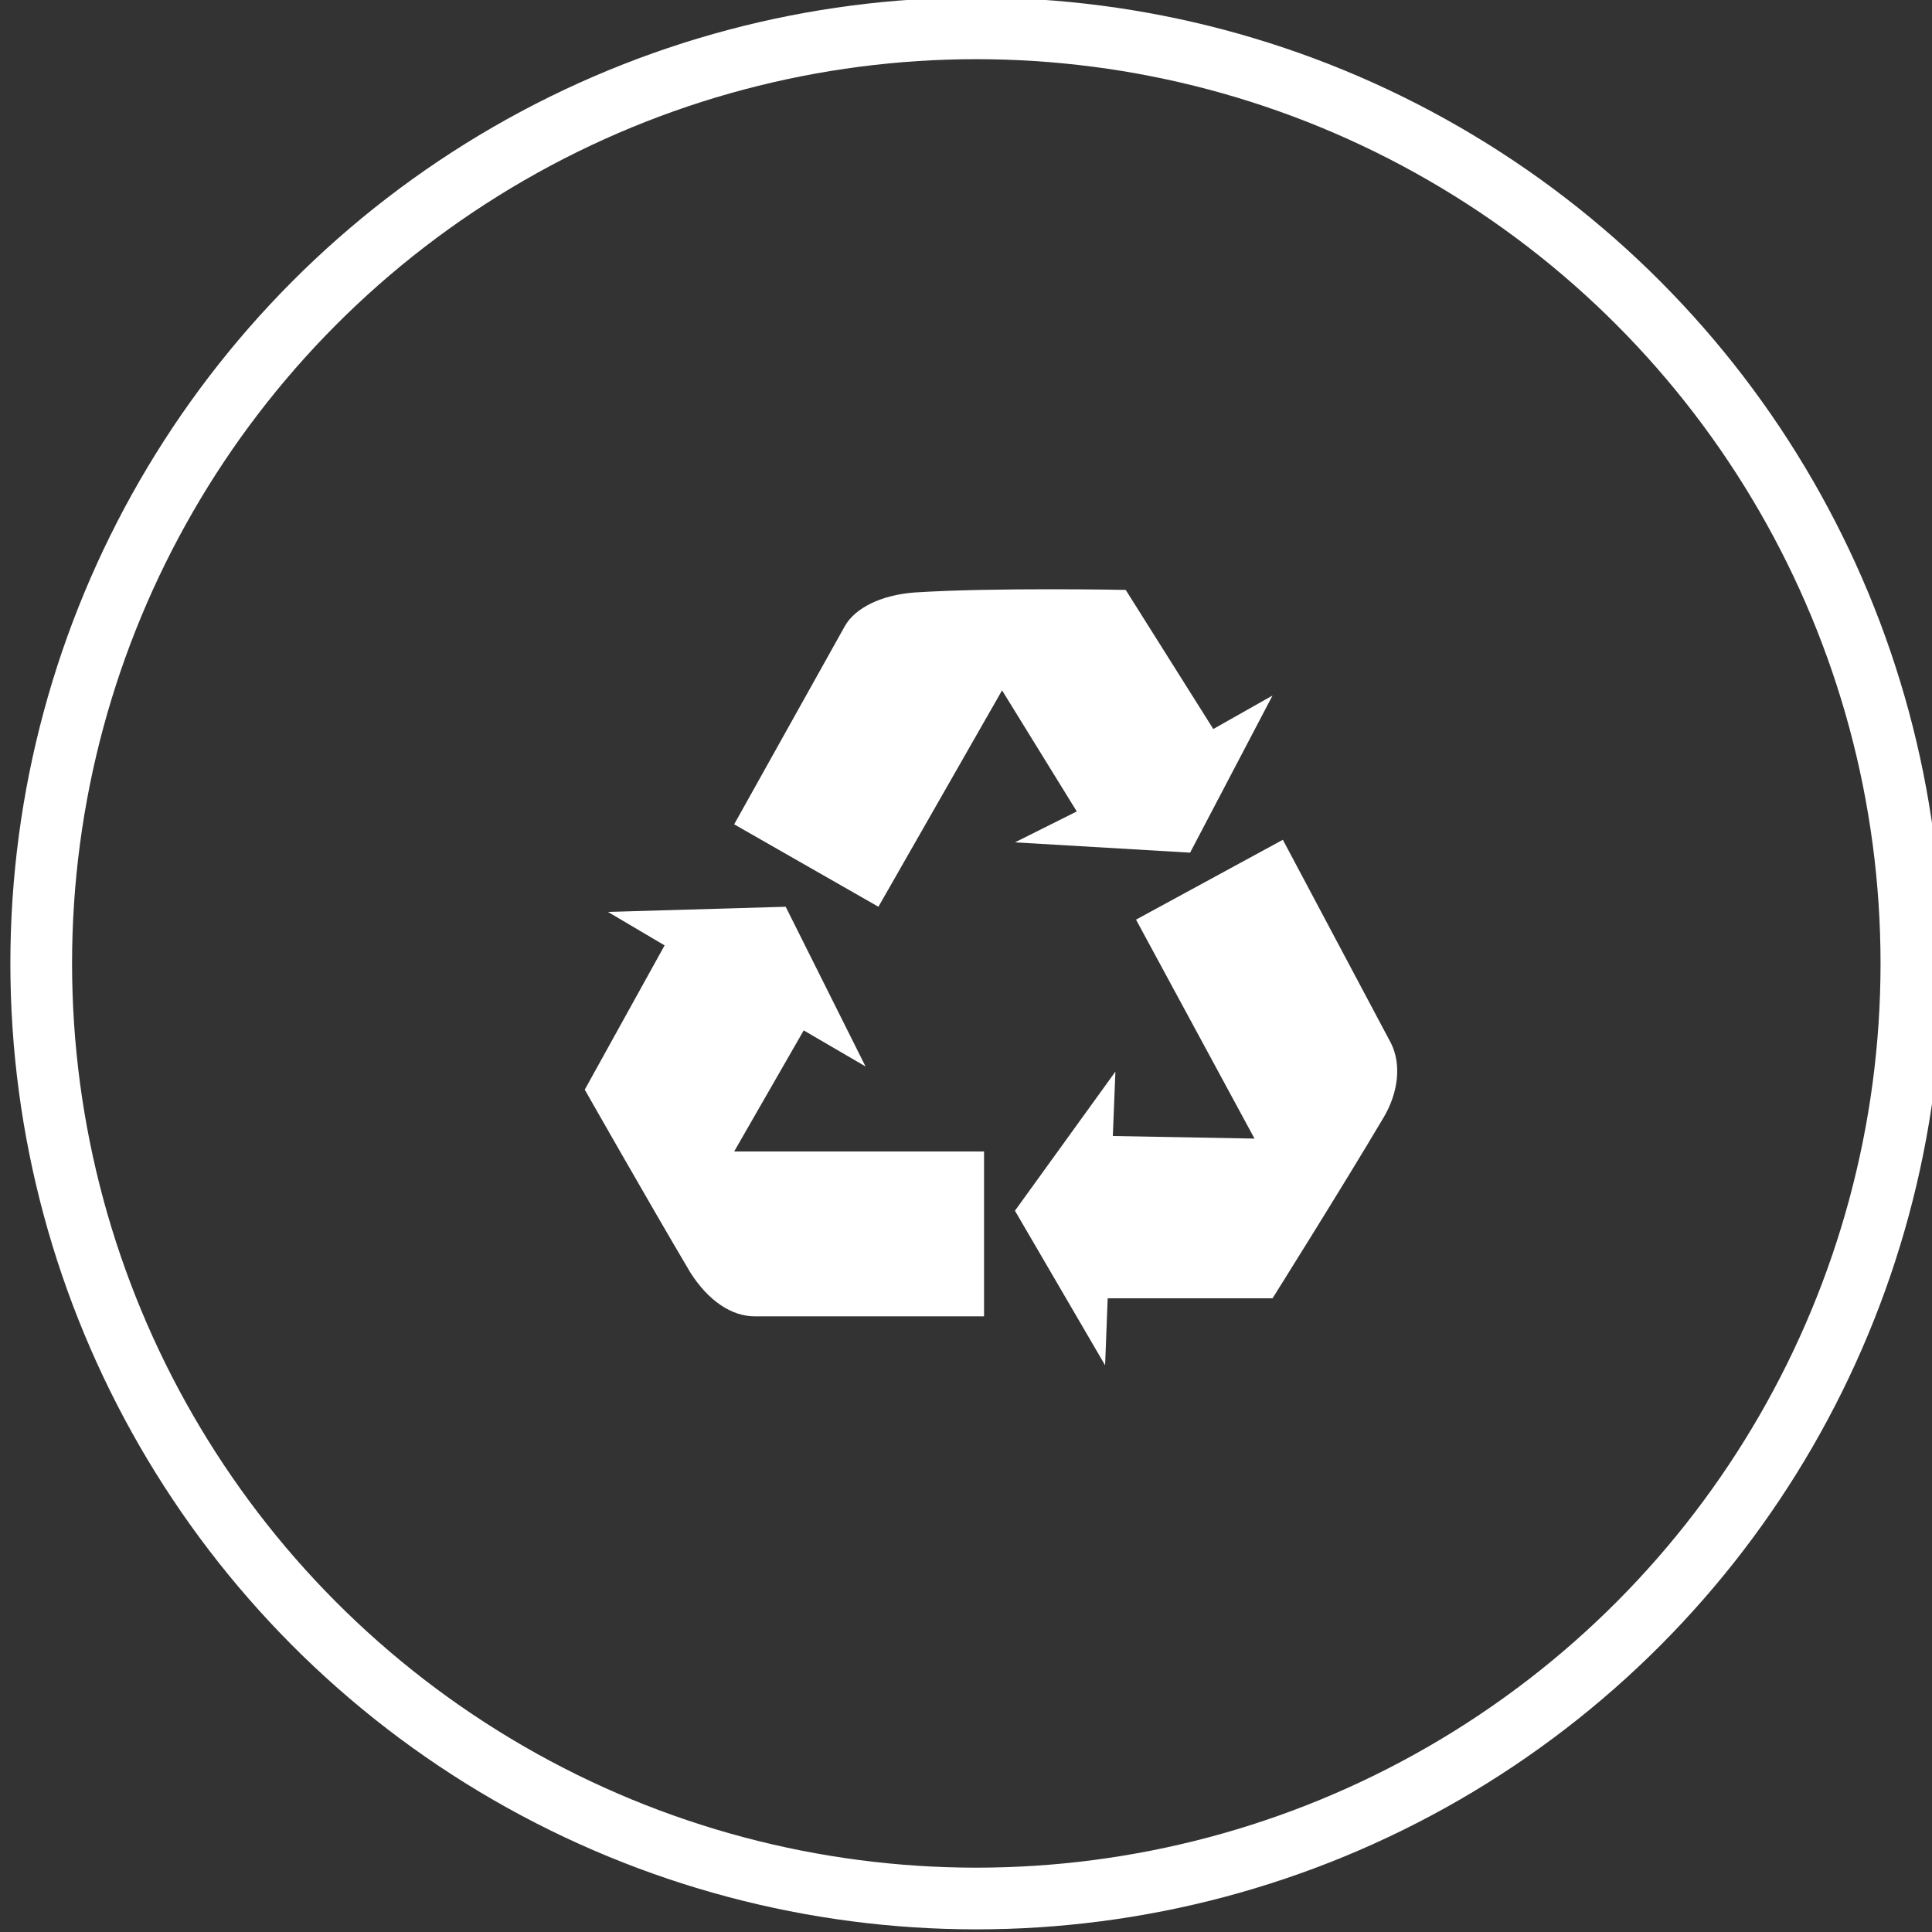
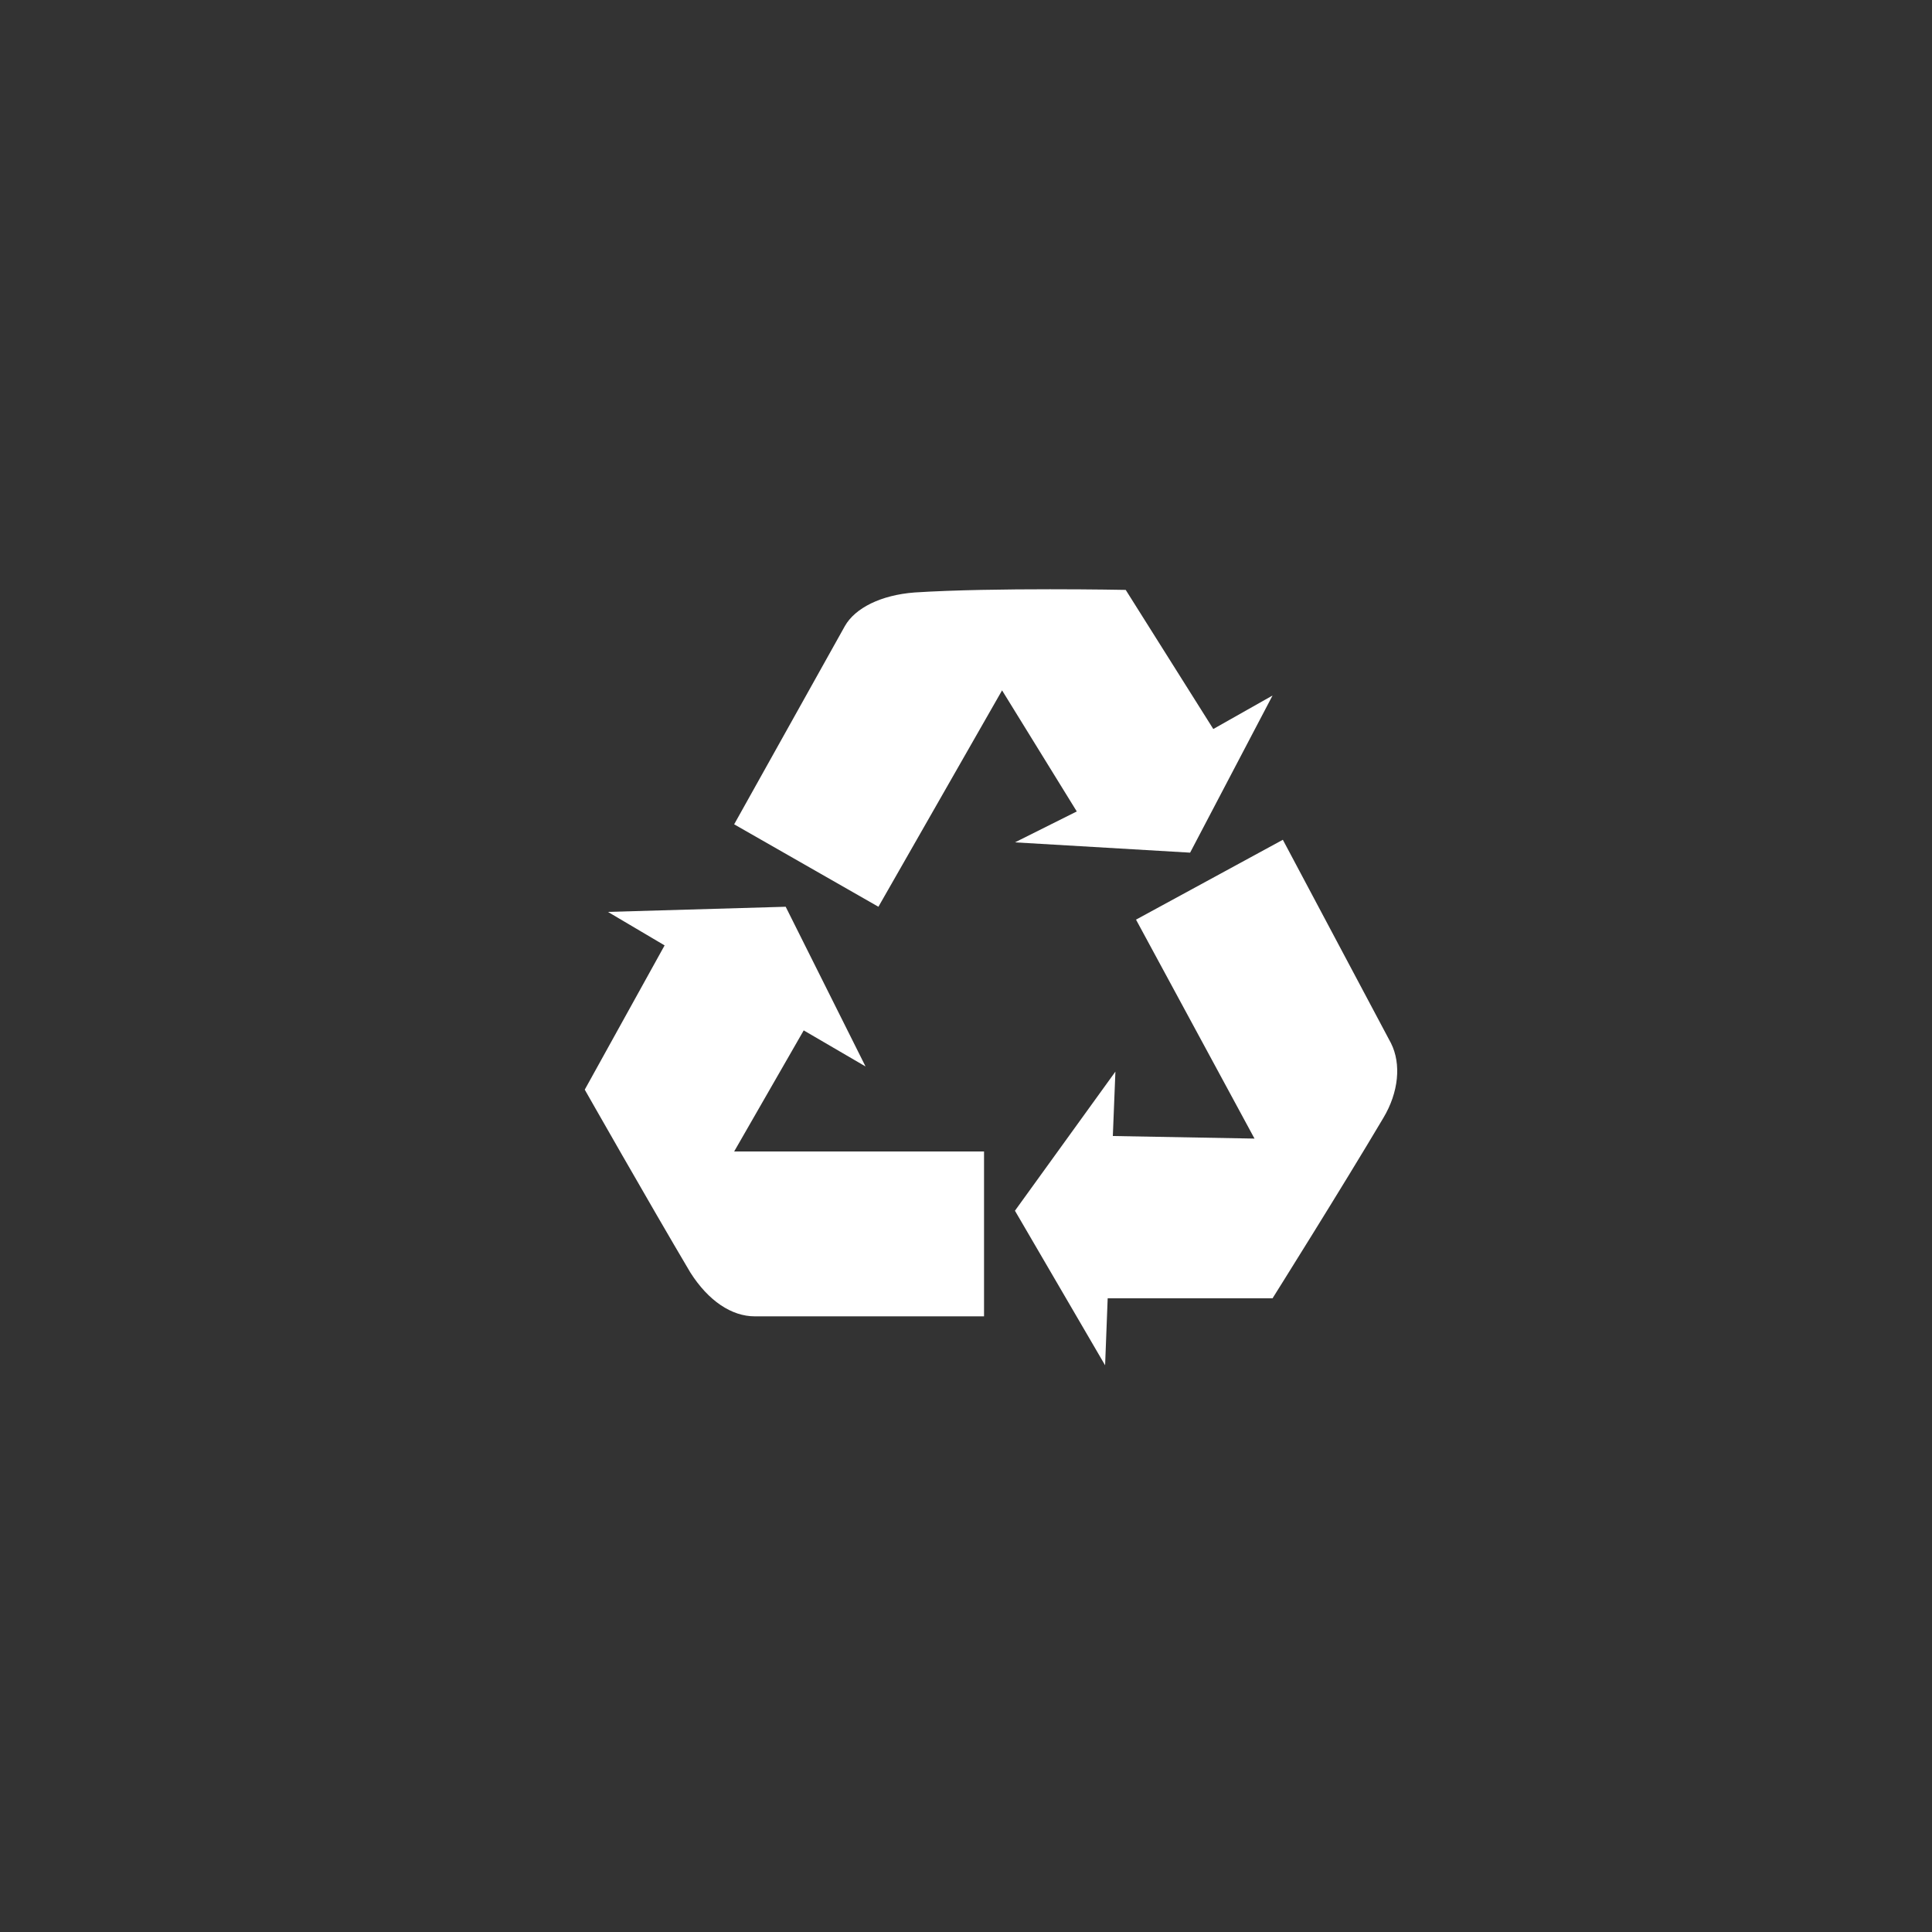
<svg xmlns="http://www.w3.org/2000/svg" width="75px" height="75px" xml:space="preserve" style="enable-background:new 0 0 75 75" viewBox="0 0 75 75">
  <rect x="0" y="0" width="75" height="75" fill="#333333" stroke="none" />
-   <circle cx="37.9" cy="37.4" r="36.7" style="fill:none;stroke:#fff;stroke-width:1.595;stroke-miterlimit:16.304" />
-   <circle cx="37.9" cy="37.4" r="35.9" style="fill:none;stroke:#fff;stroke-width:1.595;stroke-miterlimit:6.522" />
-   <path d="m31.2 40 2.4 1.4-3.1-6.2-6.9.2 2.2 1.3-3.1 5.6s2.5 4.4 4.1 7.1c.7 1.1 1.6 1.7 2.5 1.7h8.9v-6.4h-9.7l2.7-4.7zm8.2-7.3 6.8.4 3.2-6.1-2.3 1.3-3.4-5.4s-5.1-.1-8.2.1c-1.3.1-2.3.6-2.7 1.3L28.5 32l5.6 3.2 4.8-8.4 2.9 4.7-2.4 1.2zM54 40.5l-4.2-7.9-5.7 3.1 4.6 8.5-5.5-.1.1-2.5-3.9 5.4 3.5 6 .1-2.6h6.4s2.7-4.3 4.3-7c.6-1 .7-2.1.3-2.9z" style="fill:#fff" />
+   <path d="m31.2 40 2.4 1.4-3.1-6.2-6.9.2 2.2 1.3-3.1 5.6s2.5 4.4 4.1 7.1c.7 1.1 1.6 1.7 2.5 1.7h8.9v-6.4h-9.7l2.7-4.7zm8.2-7.3 6.8.4 3.2-6.1-2.3 1.3-3.4-5.4s-5.1-.1-8.2.1c-1.3.1-2.3.6-2.7 1.3L28.5 32l5.6 3.2 4.8-8.4 2.9 4.7-2.4 1.2M54 40.5l-4.2-7.9-5.7 3.1 4.6 8.5-5.5-.1.1-2.5-3.9 5.4 3.5 6 .1-2.6h6.4s2.7-4.3 4.3-7c.6-1 .7-2.1.3-2.9z" style="fill:#fff" />
</svg>